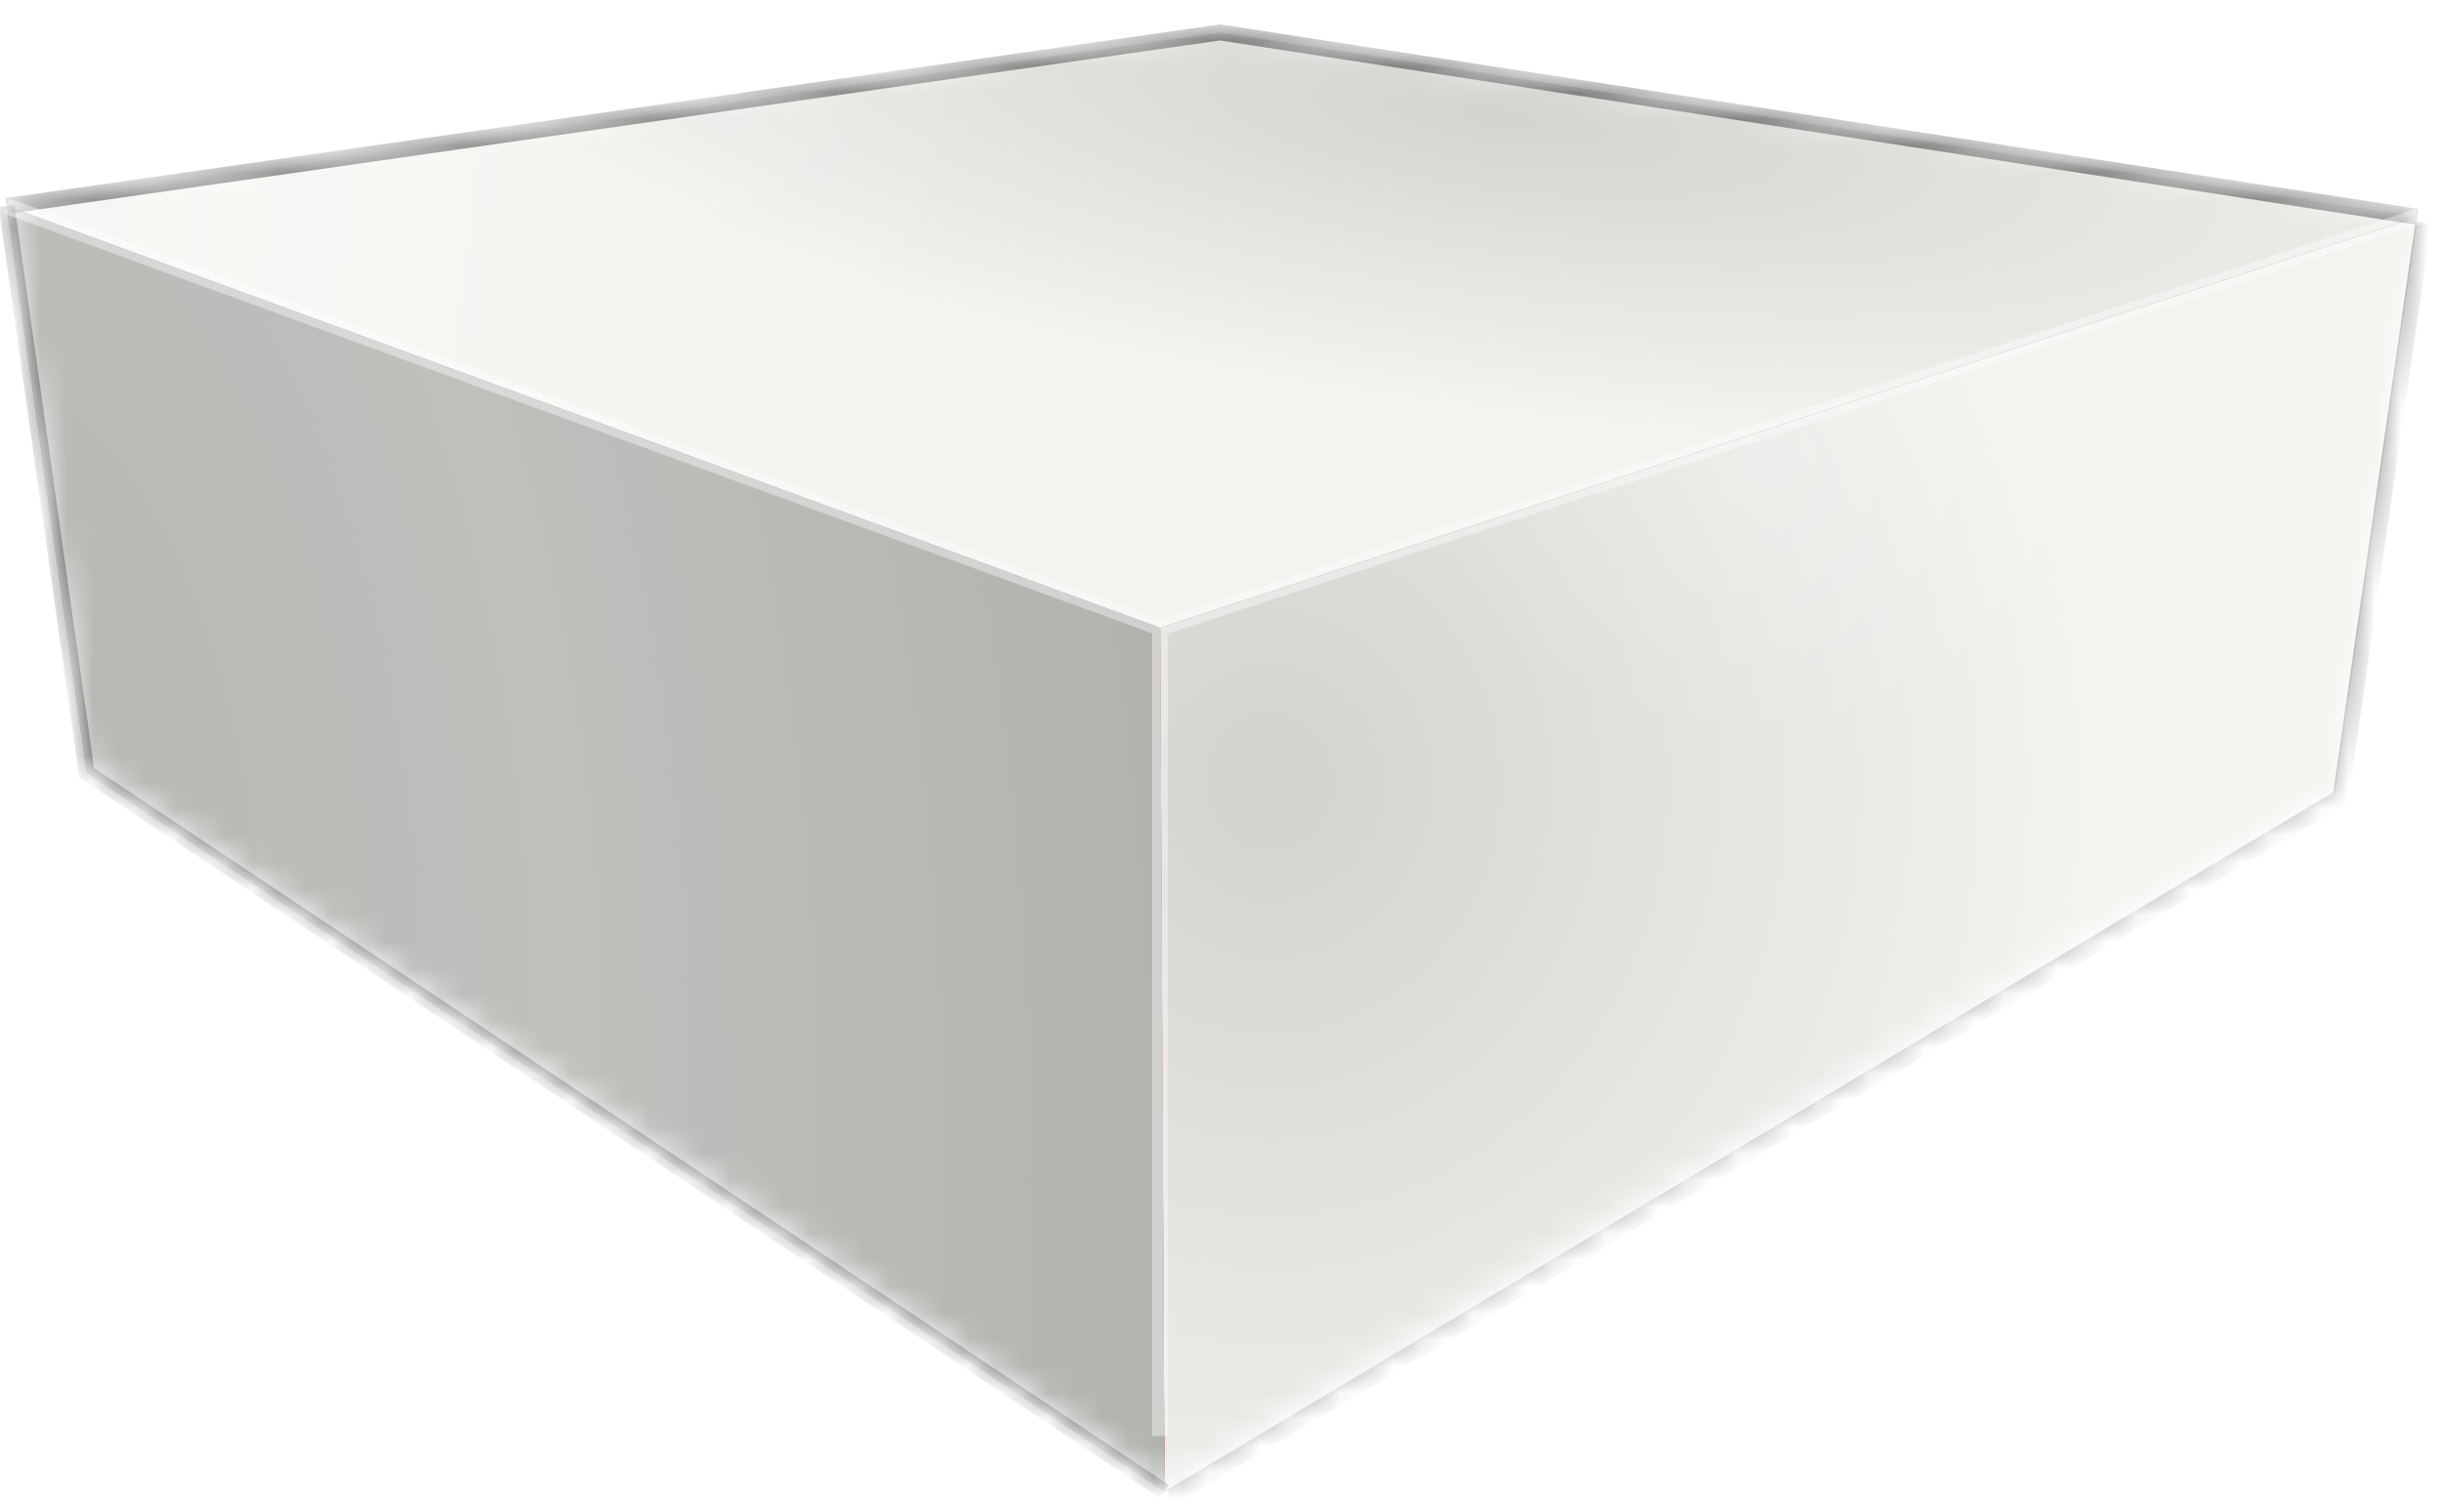
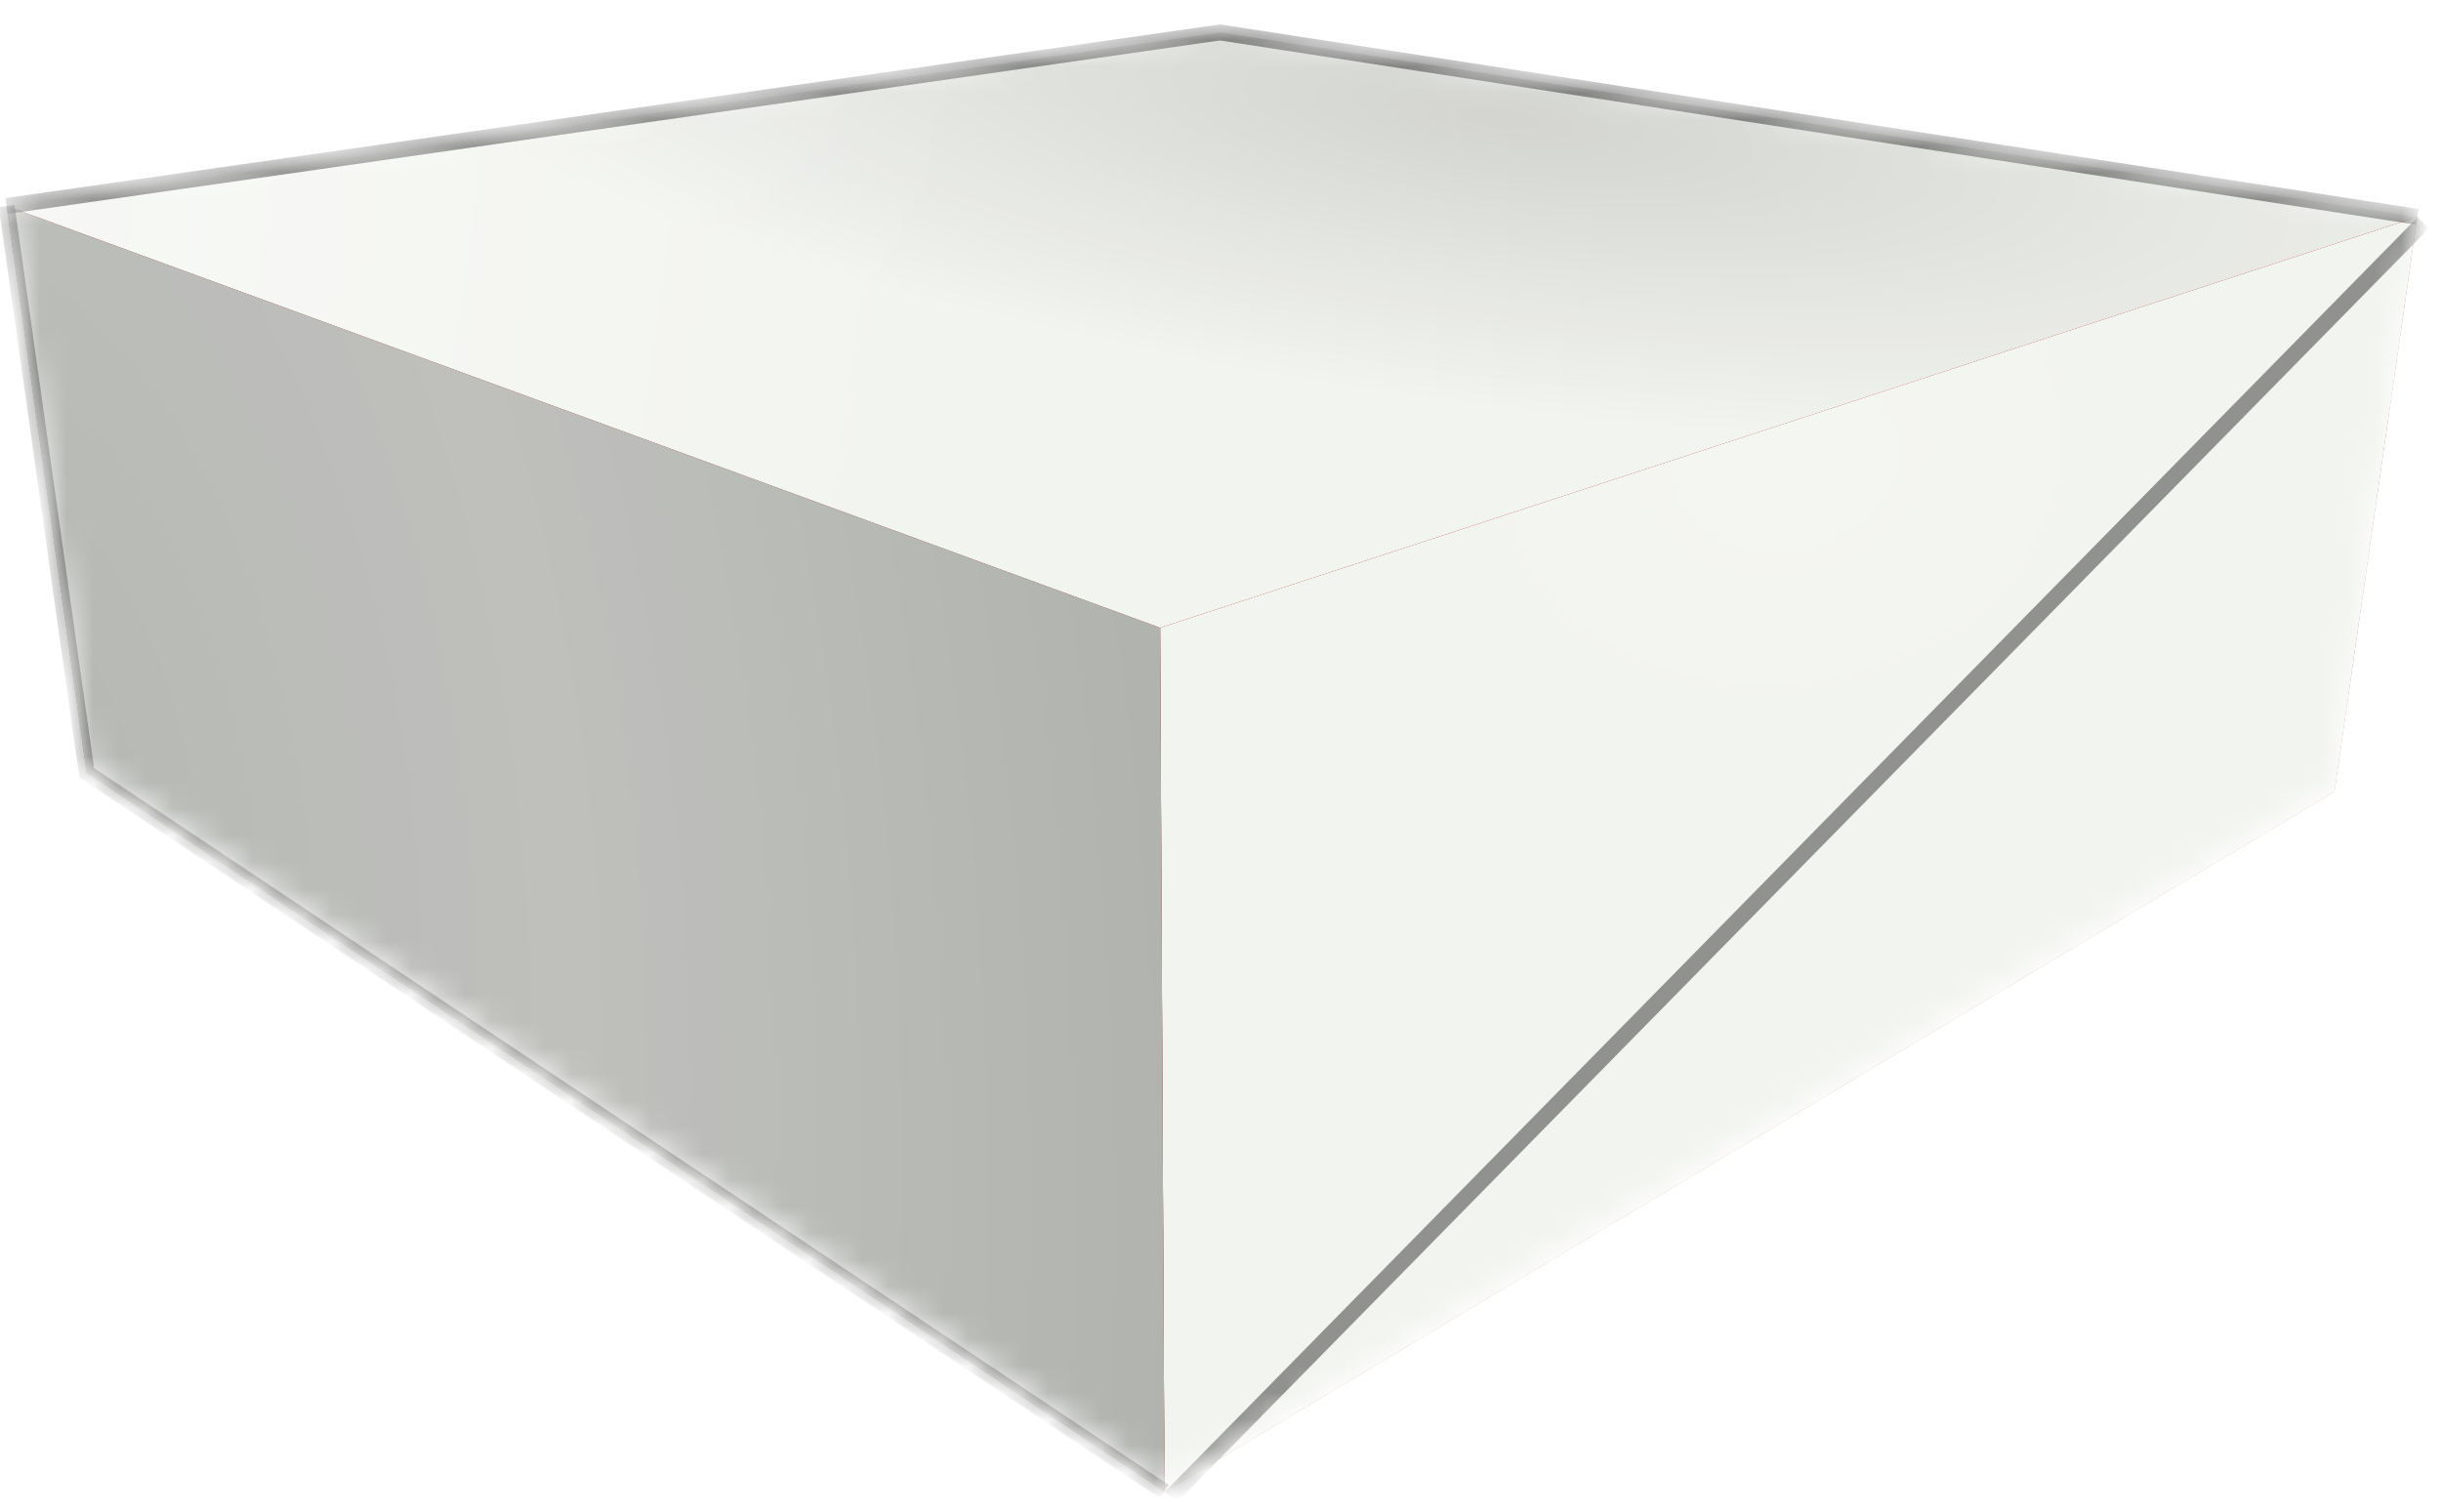
<svg xmlns="http://www.w3.org/2000/svg" width="92" height="57" viewBox="0 0 92 57" fill="none">
  <mask id="mask0_686_4834" style="mask-type:alpha" maskUnits="userSpaceOnUse" x="0" y="0" width="92" height="56">
    <path fill-rule="evenodd" clip-rule="evenodd" d="M45.98 0.952L91.108 7.904L91.109 7.904L91.109 7.905L87.986 29.578L43.887 55.964L43.723 23.398L43.723 23.398L43.887 55.964L3.267 28.863L0.249 7.495L0.249 7.495L0.249 7.495L0.249 7.495L0.25 7.495L45.98 0.952Z" fill="#D9D9D9" />
  </mask>
  <g mask="url(#mask0_686_4834)">
    <path d="M45.98 1.222L91.109 8.175L43.723 23.668L0.249 7.766L45.98 1.222Z" fill="#F2F4EF" />
    <path d="M45.98 1.222L91.109 8.175L43.723 23.668L0.249 7.766L45.98 1.222Z" fill="url(#paint0_radial_686_4834)" fill-opacity="0.2" />
    <path d="M45.98 1.222L91.109 8.175L43.723 23.668L0.249 7.766L45.98 1.222Z" fill="url(#paint1_radial_686_4834)" fill-opacity="0.35" />
    <path d="M91.109 8.175L87.986 29.849L43.887 56.235L43.723 23.668L91.109 8.175Z" fill="#8C0000" />
    <path d="M91.109 8.175L87.986 29.849L43.887 56.235L43.723 23.668L91.109 8.175Z" fill="#F2F4EF" />
-     <path d="M91.109 8.175L87.986 29.849L43.887 56.235L43.723 23.668L91.109 8.175Z" fill="url(#paint2_radial_686_4834)" fill-opacity="0.2" />
    <path d="M91.109 8.175L87.986 29.849L43.887 56.235L43.723 23.668L91.109 8.175Z" fill="url(#paint3_radial_686_4834)" fill-opacity="0.2" />
    <path d="M43.723 23.668L43.887 56.235L3.267 29.134L0.249 7.766L43.723 23.668Z" fill="#800000" />
    <path d="M43.723 23.668L43.887 56.235L3.267 29.134L0.249 7.766L43.723 23.668Z" fill="#F2F4EF" />
    <path d="M43.723 23.668L43.887 56.235L3.267 29.134L0.249 7.766L43.723 23.668Z" fill="url(#paint4_radial_686_4834)" fill-opacity="0.34" />
    <g filter="url(#filter0_f_686_4834)">
      <path d="M43.887 56.235L3.267 29.134L0.249 7.766" stroke="black" stroke-opacity="0.4" stroke-width="0.6" />
    </g>
    <g filter="url(#filter1_f_686_4834)">
      <path d="M91.109 8.175L45.98 1.222L0.249 7.766" stroke="black" stroke-opacity="0.4" stroke-width="0.6" />
    </g>
    <g filter="url(#filter2_f_686_4834)">
-       <path d="M91.334 8.398L88.211 30.072L44.112 56.458" stroke="black" stroke-opacity="0.4" stroke-width="0.6" />
+       <path d="M91.334 8.398L44.112 56.458" stroke="black" stroke-opacity="0.4" stroke-width="0.6" />
    </g>
    <g filter="url(#filter3_f_686_4834)">
-       <path d="M91.109 8.175L43.723 23.668M43.723 23.668L0.249 7.766M43.723 23.668V54.142" stroke="white" stroke-opacity="0.4" stroke-width="0.6" />
-     </g>
+       </g>
  </g>
  <defs>
    <filter id="filter0_f_686_4834" x="-1.847" y="5.925" width="47.699" height="52.358" color-interpolation-filters="sRGB">
      <feFlood flood-opacity="0" result="BackgroundImageFix" />
      <feBlend mode="normal" in="SourceGraphic" in2="BackgroundImageFix" result="shape" />
      <feGaussianBlur stdDeviation="0.899" result="effect1_foregroundBlur_686_4834" />
    </filter>
    <filter id="filter1_f_686_4834" x="-1.592" y="-0.88" width="94.546" height="11.15" color-interpolation-filters="sRGB">
      <feFlood flood-opacity="0" result="BackgroundImageFix" />
      <feBlend mode="normal" in="SourceGraphic" in2="BackgroundImageFix" result="shape" />
      <feGaussianBlur stdDeviation="0.899" result="effect1_foregroundBlur_686_4834" />
    </filter>
    <filter id="filter2_f_686_4834" x="42.16" y="6.556" width="51.27" height="51.958" color-interpolation-filters="sRGB">
      <feFlood flood-opacity="0" result="BackgroundImageFix" />
      <feBlend mode="normal" in="SourceGraphic" in2="BackgroundImageFix" result="shape" />
      <feGaussianBlur stdDeviation="0.899" result="effect1_foregroundBlur_686_4834" />
    </filter>
    <filter id="filter3_f_686_4834" x="-1.053" y="6.285" width="93.454" height="49.056" color-interpolation-filters="sRGB">
      <feFlood flood-opacity="0" result="BackgroundImageFix" />
      <feBlend mode="normal" in="SourceGraphic" in2="BackgroundImageFix" result="shape" />
      <feGaussianBlur stdDeviation="0.6" result="effect1_foregroundBlur_686_4834" />
    </filter>
    <radialGradient id="paint0_radial_686_4834" cx="0" cy="0" r="1" gradientUnits="userSpaceOnUse" gradientTransform="translate(56.462 4.429) rotate(97.445) scale(10.914 44.219)">
      <stop stop-opacity="0.64" />
      <stop offset="1" stop-opacity="0" />
    </radialGradient>
    <radialGradient id="paint1_radial_686_4834" cx="0" cy="0" r="1" gradientUnits="userSpaceOnUse" gradientTransform="translate(7.455 8.697) rotate(7.763) scale(28.775 106.259)">
      <stop stop-color="white" />
      <stop offset="1" stop-color="white" stop-opacity="0" />
    </radialGradient>
    <radialGradient id="paint2_radial_686_4834" cx="0" cy="0" r="1" gradientUnits="userSpaceOnUse" gradientTransform="translate(47.86 29.447) rotate(-2.195) scale(30.861 33.382)">
      <stop stop-opacity="0.67" />
      <stop offset="1" stop-opacity="0" />
    </radialGradient>
    <radialGradient id="paint3_radial_686_4834" cx="0" cy="0" r="1" gradientUnits="userSpaceOnUse" gradientTransform="translate(67.298 17.367) rotate(79.997) scale(30.663 38.165)">
      <stop stop-color="white" />
      <stop offset="0.352" stop-color="white" stop-opacity="0" />
    </radialGradient>
    <radialGradient id="paint4_radial_686_4834" cx="0" cy="0" r="1" gradientUnits="userSpaceOnUse" gradientTransform="translate(0.249 31.806) rotate(-7.312) scale(42.653 86.846)">
      <stop stop-opacity="0.74" />
      <stop offset="0.488" stop-opacity="0.62" />
      <stop offset="1" stop-opacity="0.78" />
    </radialGradient>
  </defs>
</svg>